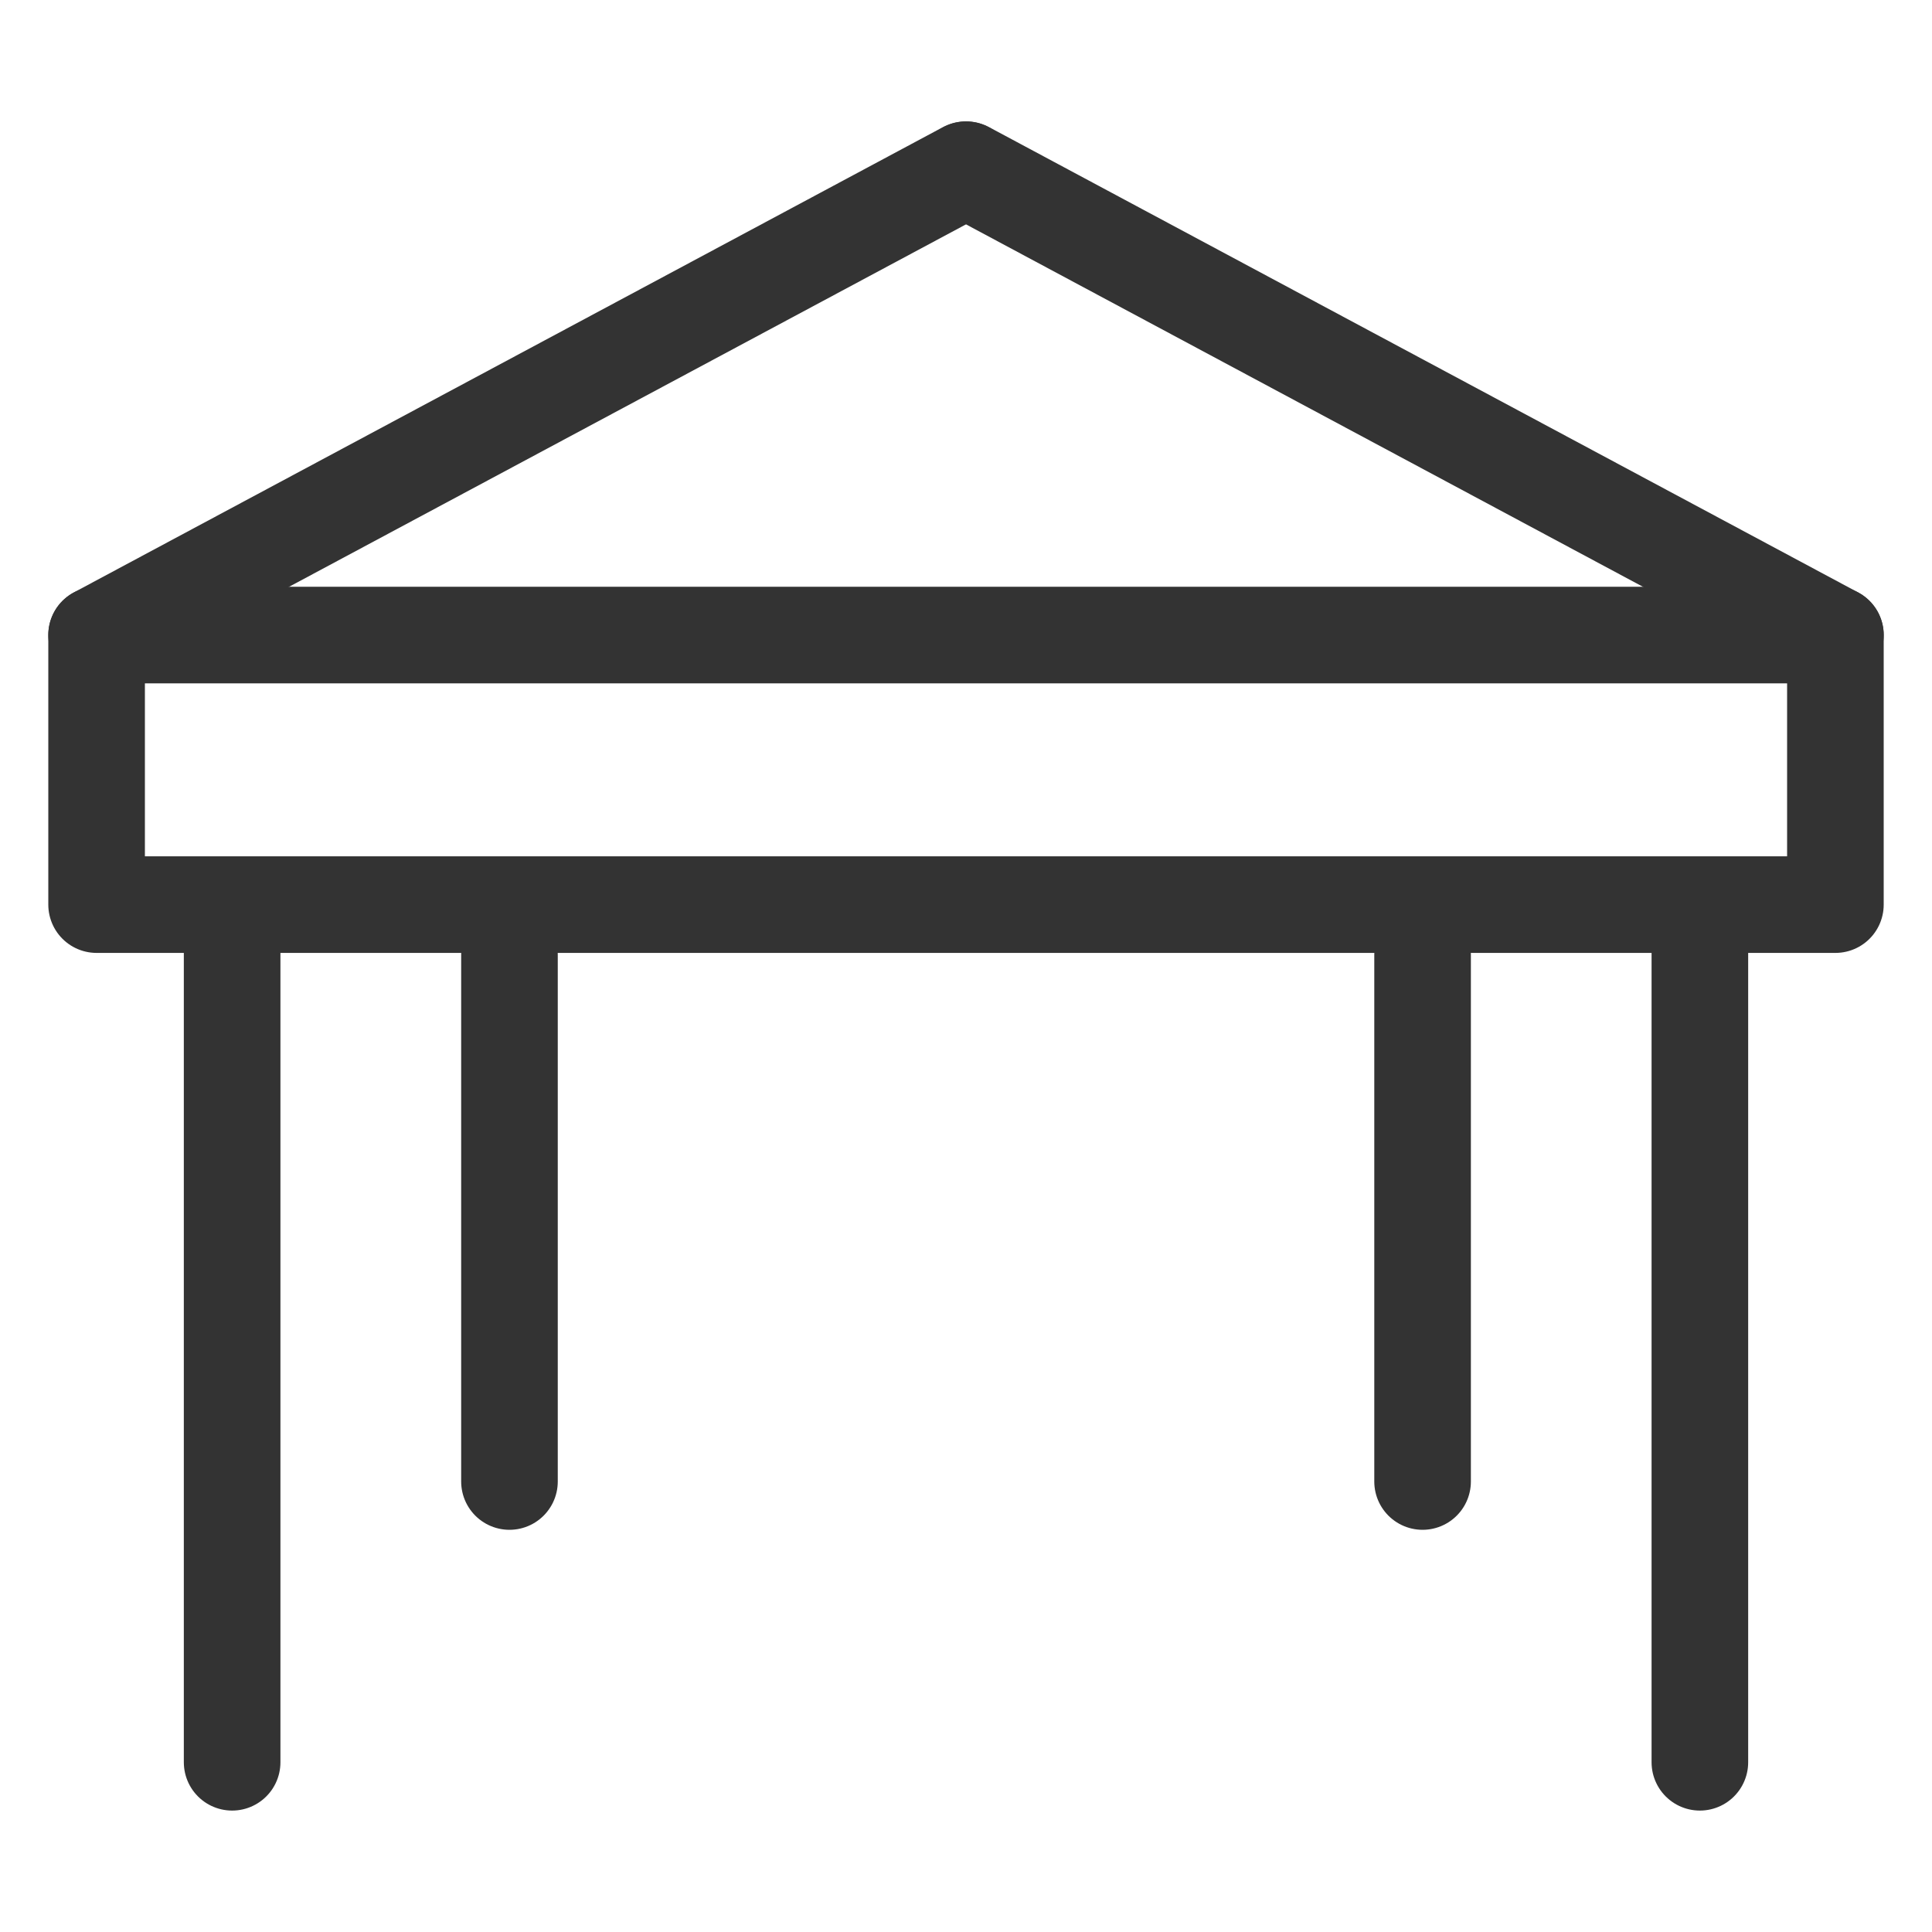
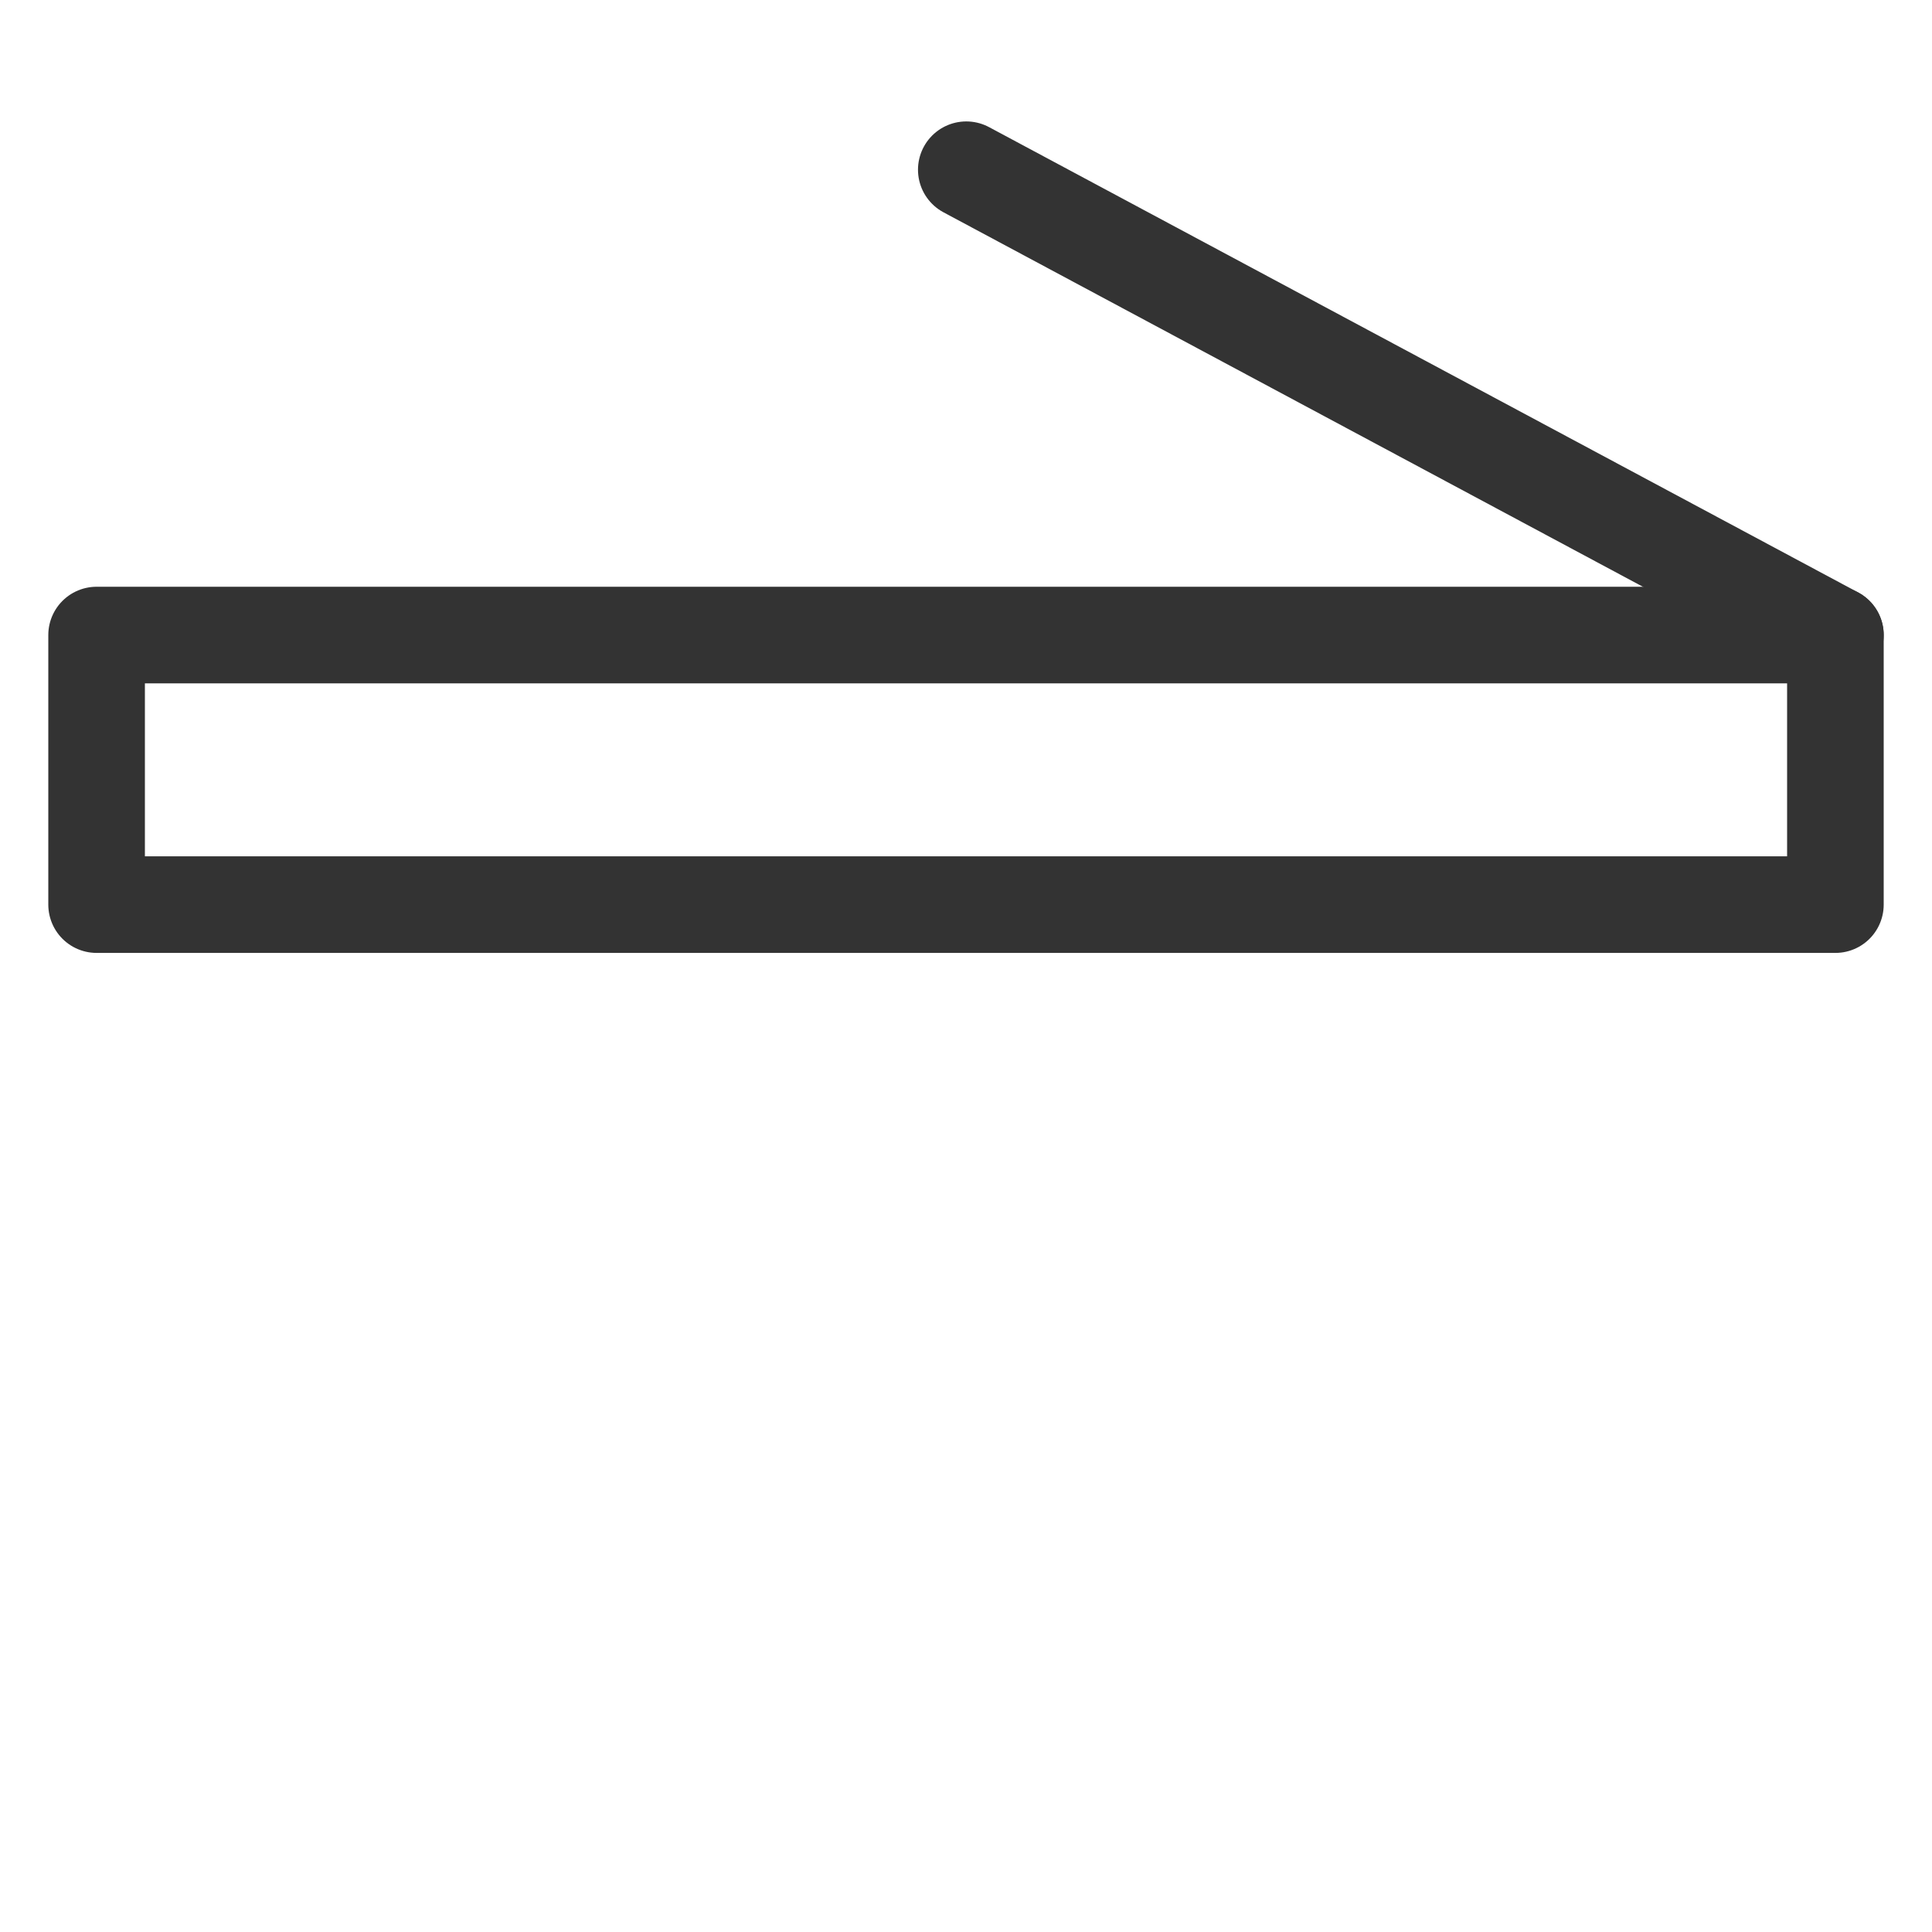
<svg xmlns="http://www.w3.org/2000/svg" id="icon_install" width="40" height="40" viewBox="0 0 40 40">
  <defs>
    <clipPath id="clip-path">
      <rect id="長方形_1939" data-name="長方形 1939" width="40" height="40" fill="none" />
    </clipPath>
  </defs>
  <g id="グループ_3526" data-name="グループ 3526">
    <g id="グループ_3525" data-name="グループ 3525" clip-path="url(#clip-path)">
      <rect id="長方形_1938" data-name="長方形 1938" width="36" height="5.581" transform="translate(2 13.148)" fill="none" stroke="#333" stroke-linecap="round" stroke-linejoin="round" stroke-width="2" />
    </g>
  </g>
-   <line id="線_413" data-name="線 413" y2="10.903" transform="translate(10.548 19.77)" fill="none" stroke="#333" stroke-linecap="round" stroke-linejoin="round" stroke-width="2" />
-   <line id="線_414" data-name="線 414" y2="10.903" transform="translate(29.453 19.77)" fill="none" stroke="#333" stroke-linecap="round" stroke-linejoin="round" stroke-width="2" />
  <g id="グループ_3528" data-name="グループ 3528">
    <g id="グループ_3527" data-name="グループ 3527" clip-path="url(#clip-path)">
-       <line id="線_415" data-name="線 415" y2="17" transform="translate(4.806 19.486)" fill="none" stroke="#333" stroke-linecap="round" stroke-linejoin="round" stroke-width="2" />
-       <line id="線_416" data-name="線 416" y2="17" transform="translate(35.194 19.486)" fill="none" stroke="#333" stroke-linecap="round" stroke-linejoin="round" stroke-width="2" />
-       <line id="線_417" data-name="線 417" y1="9.634" x2="17.994" transform="translate(2 3.514)" fill="none" stroke="#333" stroke-linecap="round" stroke-linejoin="round" stroke-width="2" />
      <line id="線_418" data-name="線 418" x1="17.994" y1="9.634" transform="translate(20.006 3.514)" fill="none" stroke="#333" stroke-linecap="round" stroke-linejoin="round" stroke-width="2" />
    </g>
  </g>
</svg>